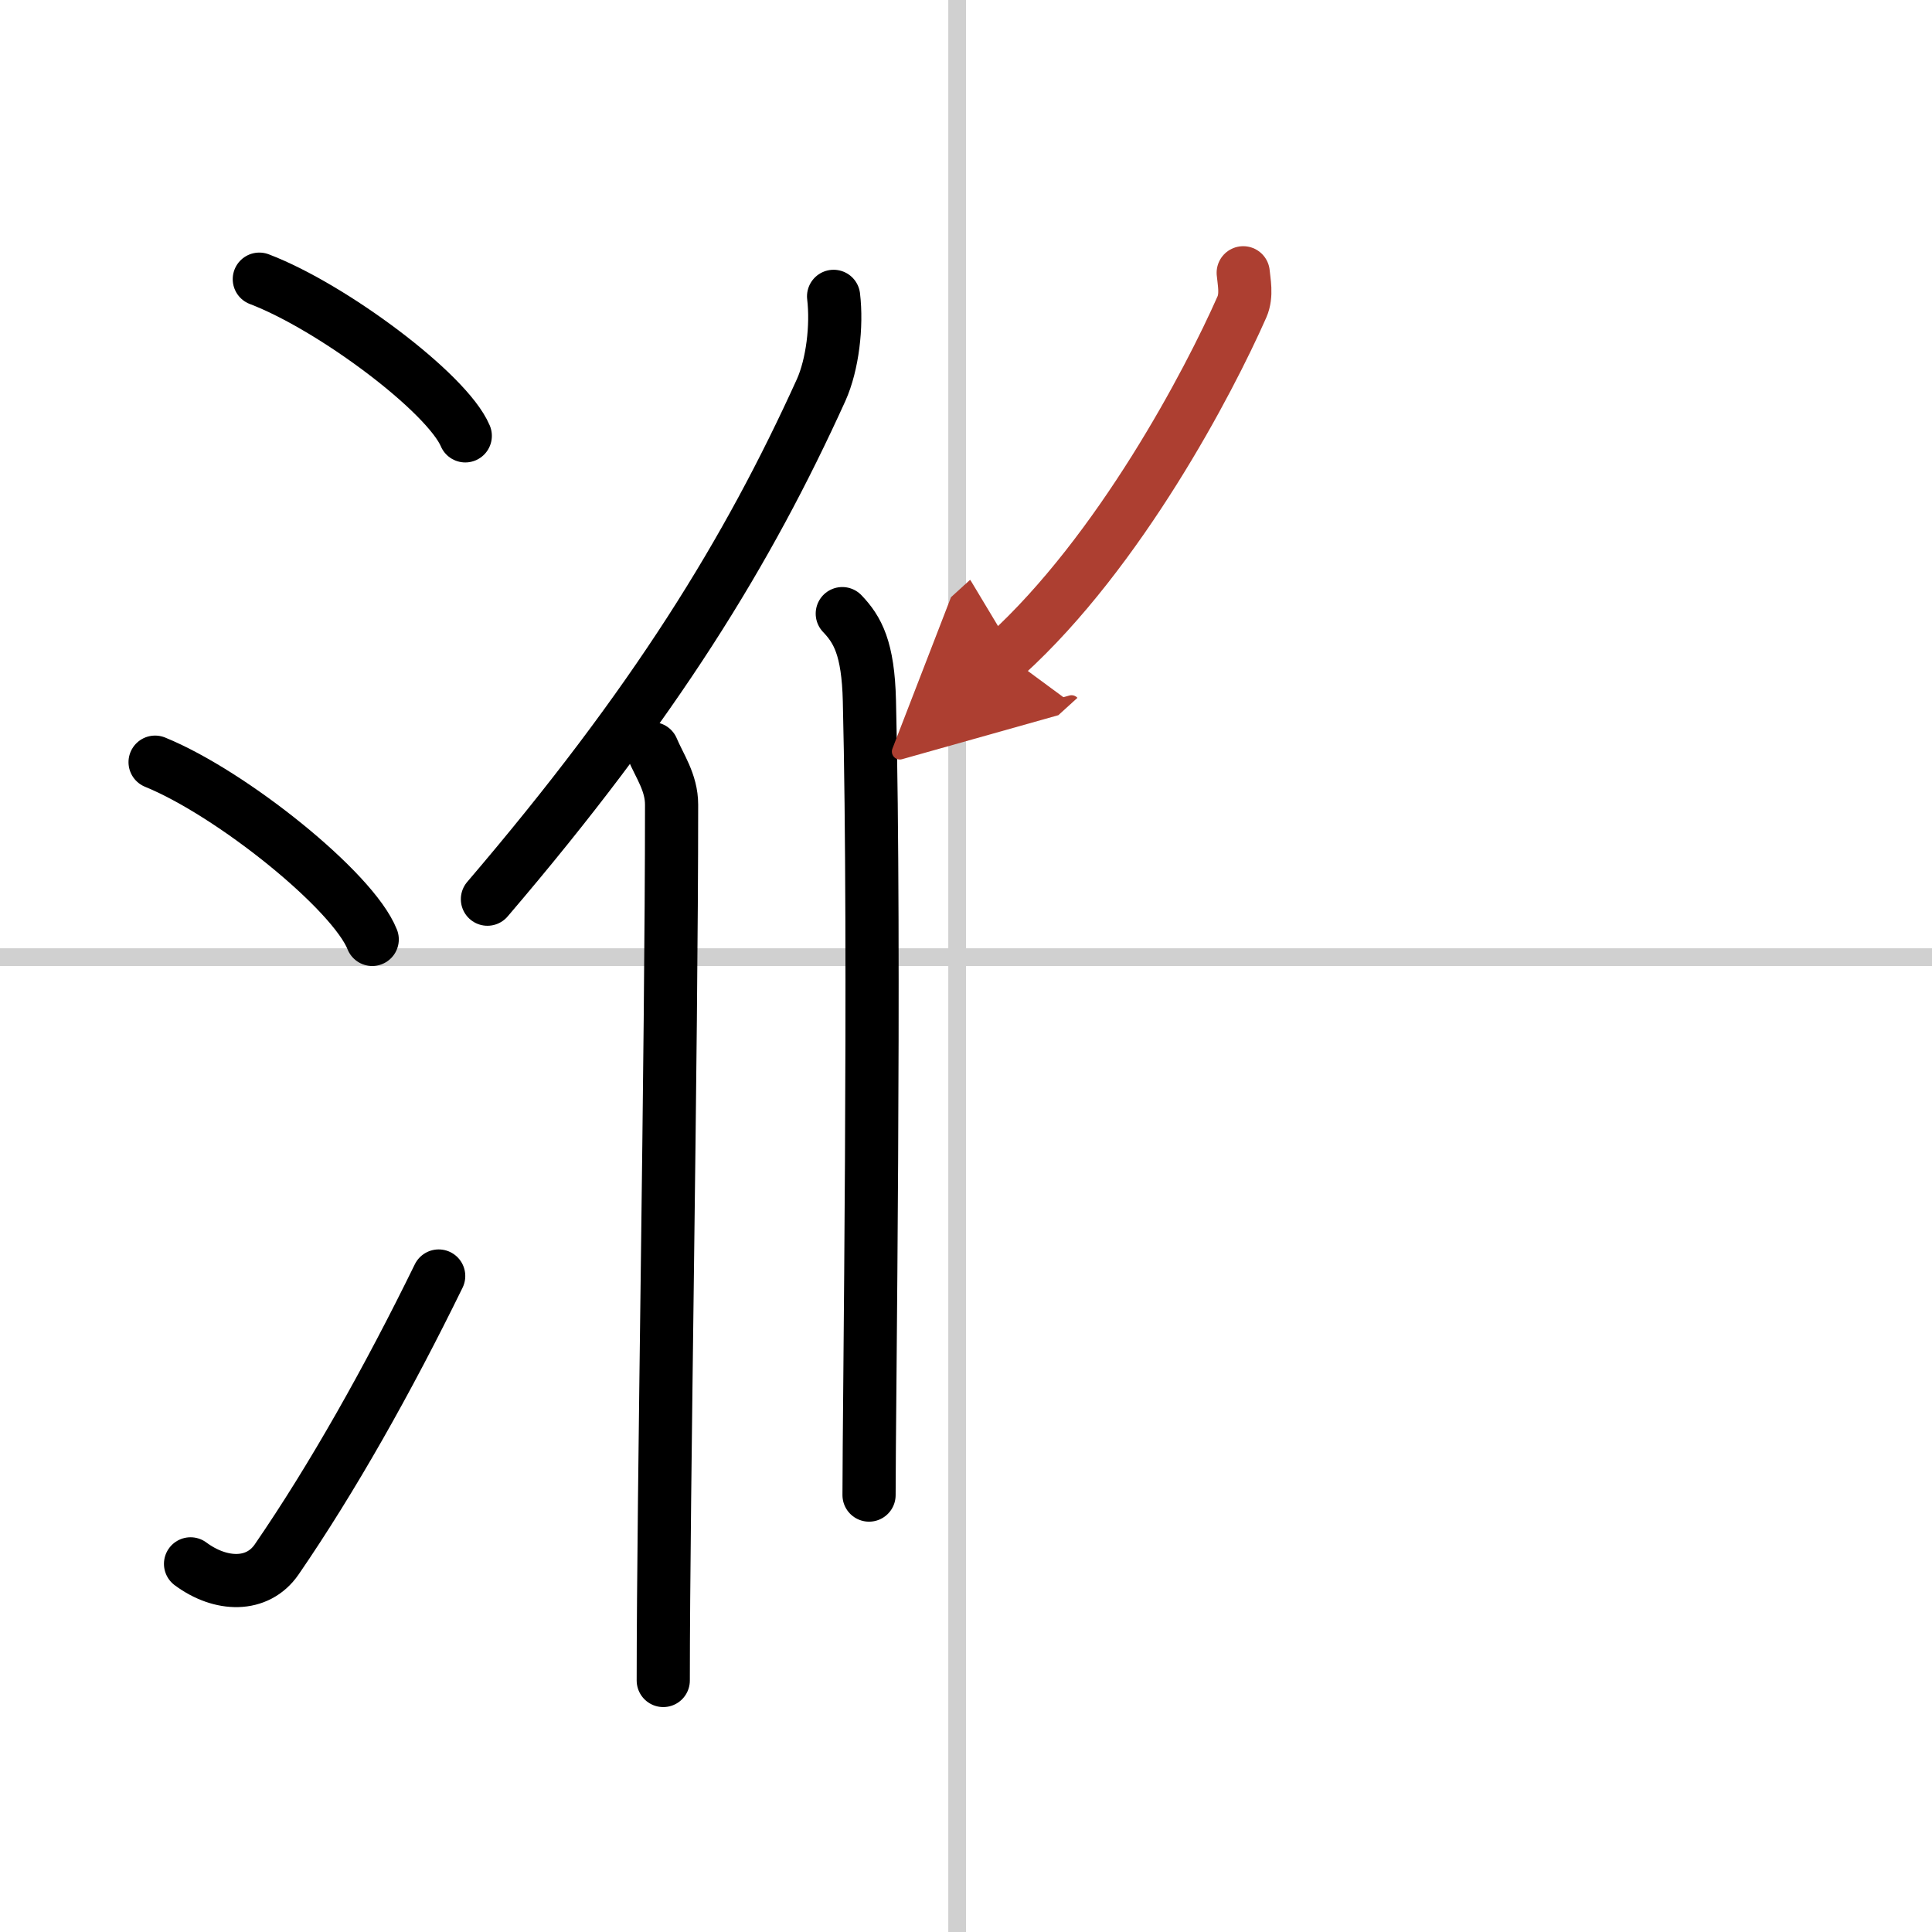
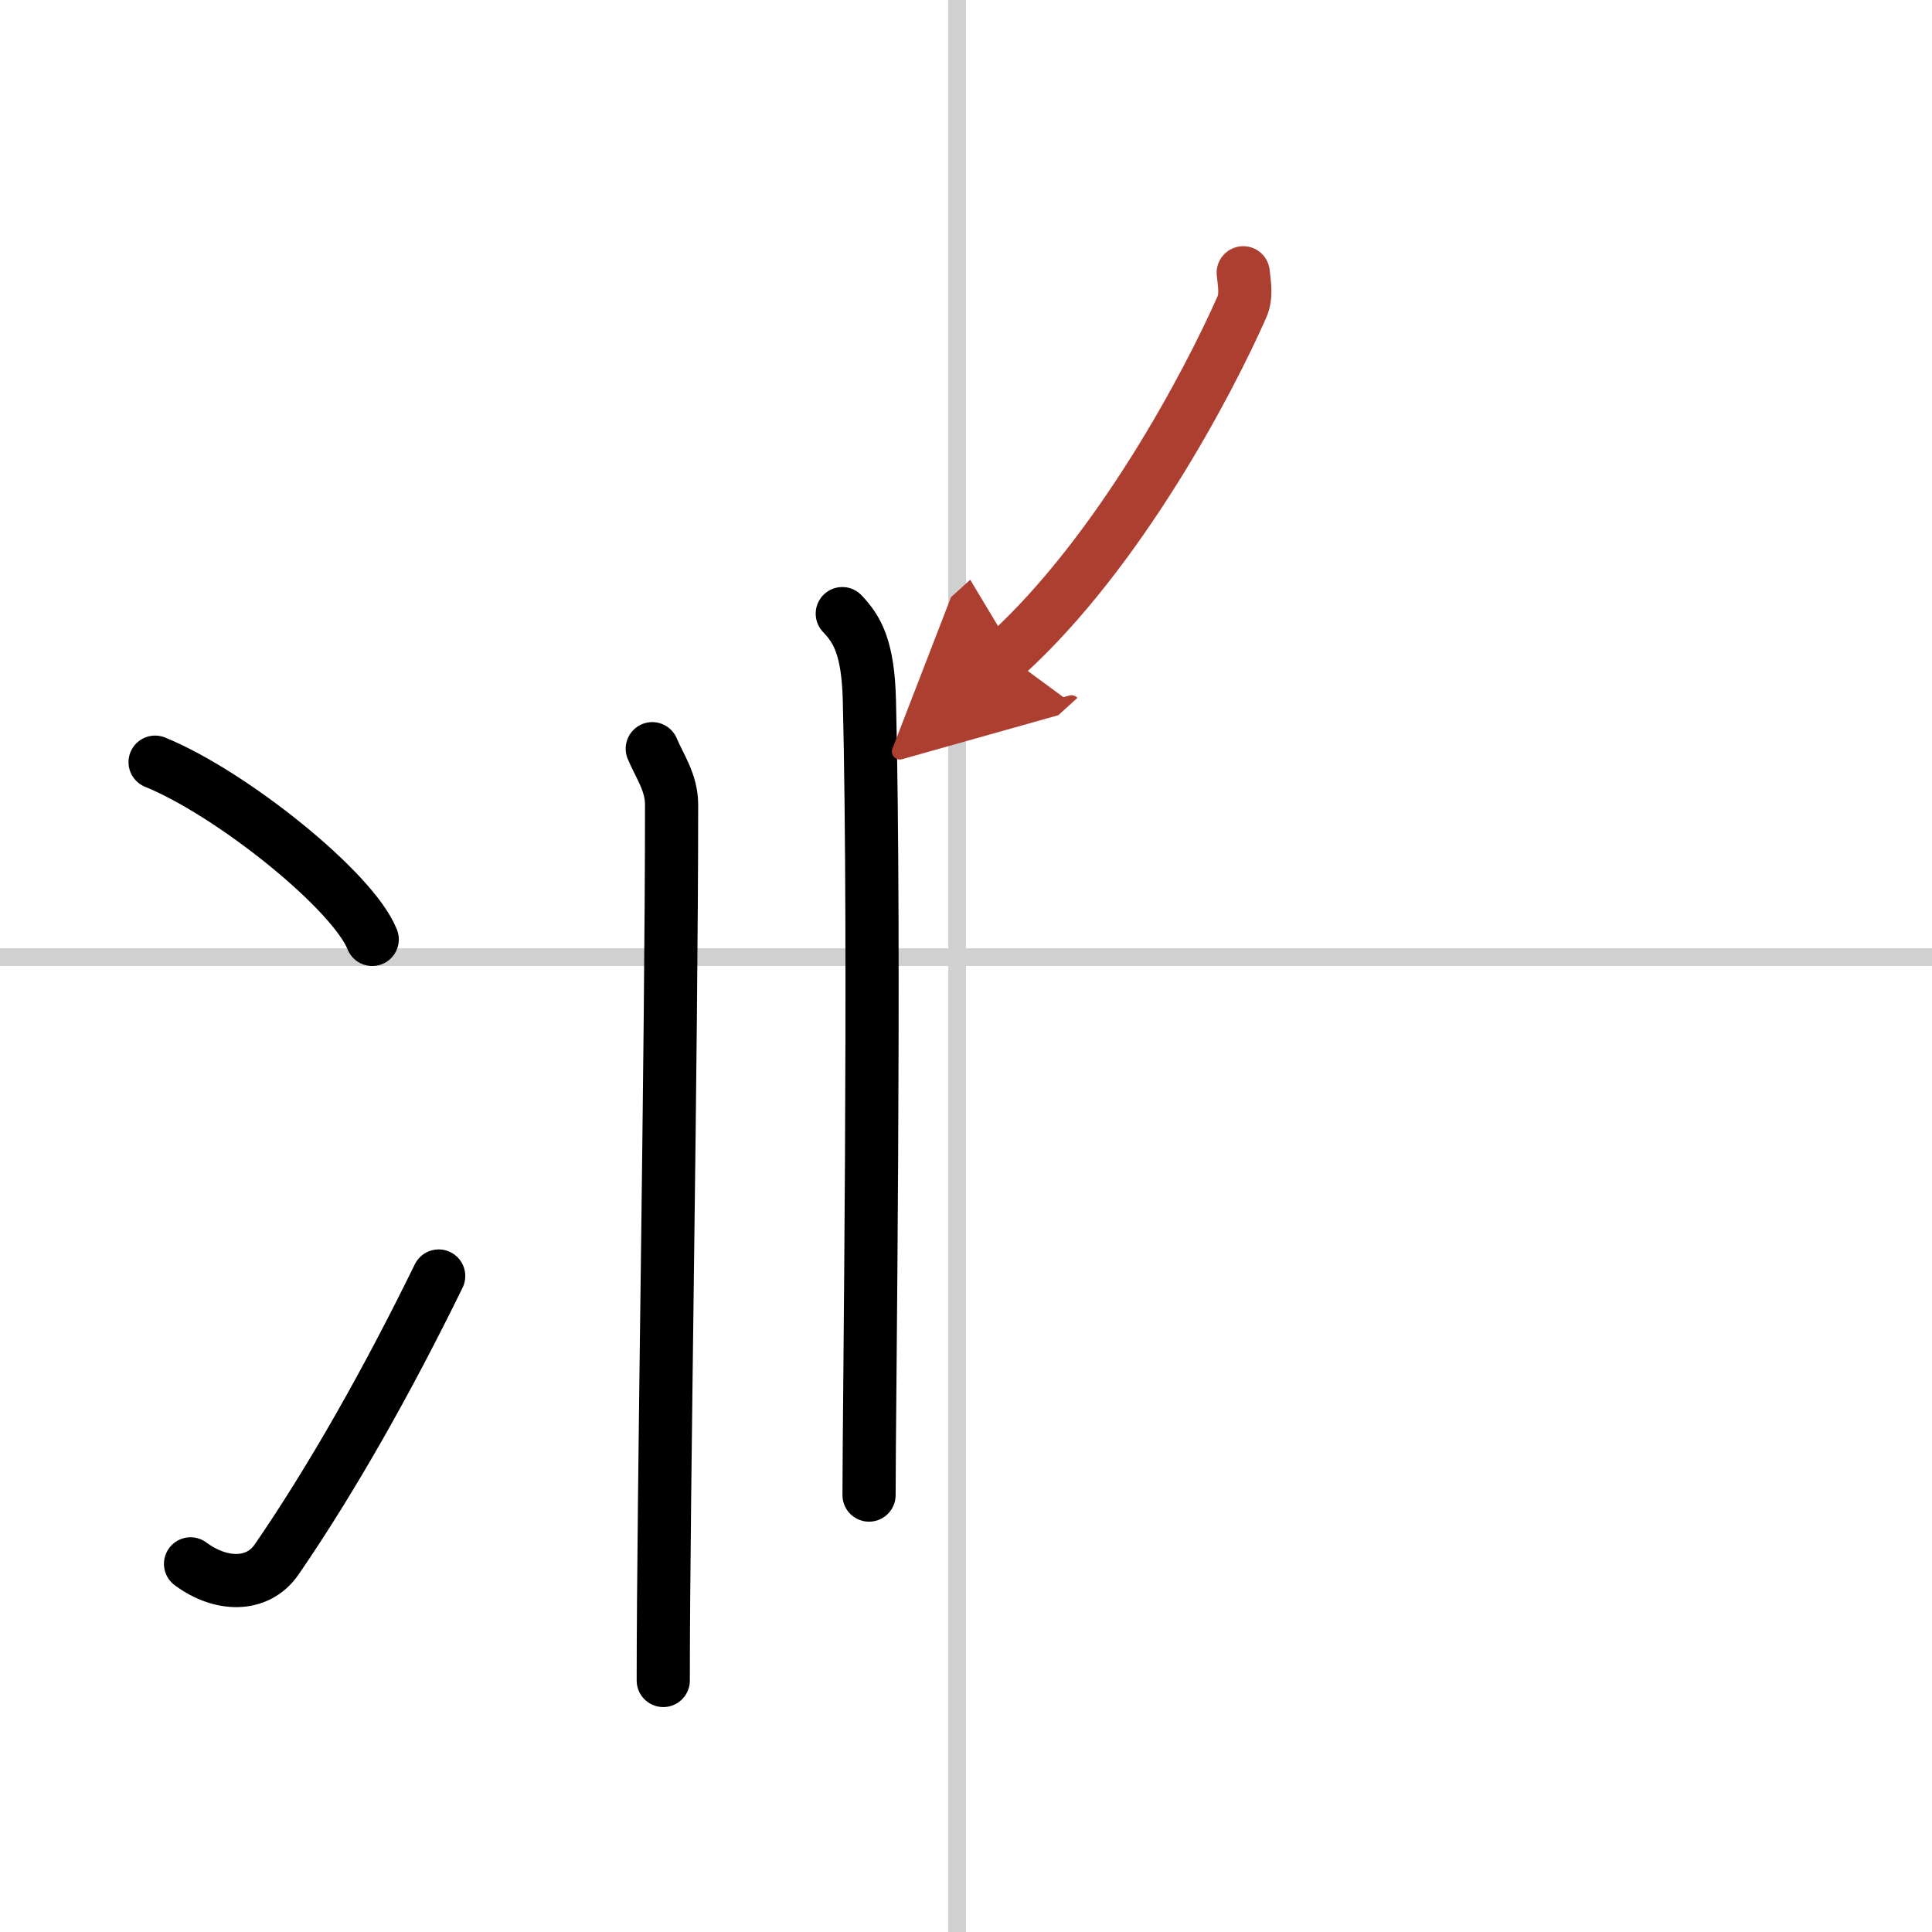
<svg xmlns="http://www.w3.org/2000/svg" width="400" height="400" viewBox="0 0 109 109">
  <defs>
    <marker id="a" markerWidth="4" orient="auto" refX="1" refY="5" viewBox="0 0 10 10">
      <polyline points="0 0 10 5 0 10 1 5" fill="#ad3f31" stroke="#ad3f31" />
    </marker>
  </defs>
  <g fill="none" stroke="#000" stroke-linecap="round" stroke-linejoin="round" stroke-width="3">
-     <rect width="100%" height="100%" fill="#fff" stroke="#fff" />
    <line x1="54" x2="54" y2="109" stroke="#d0d0d0" stroke-width="1" />
    <line x2="109" y1="54" y2="54" stroke="#d0d0d0" stroke-width="1" />
-     <path d="m14.63 15.75c4.1 1.56 10.59 6.41 11.62 8.84" />
    <path d="m8.75 43c4.32 1.76 11.17 7.26 12.25 10" />
    <path d="m10.75 88.23c1.71 1.27 3.78 1.32 4.86-0.25 3.14-4.57 6.29-10.16 9.14-15.99" />
-     <path d="m47.03 16.72c0.2 1.67-0.06 3.85-0.7 5.28-4.13 9.1-9.36 17.65-18.83 28.73" />
    <path d="m36.8 42.24c0.41 0.98 1.09 1.9 1.09 3.16 0 13.98-0.47 38.88-0.47 49.41" />
    <path d="m47.52 34.62c0.86 0.9 1.46 1.95 1.53 4.92 0.35 14.25-0.02 39.95-0.02 44.81" />
    <path d="m70.14 15.39c0.04 0.48 0.22 1.26-0.07 1.92-1.86 4.22-6.89 13.8-13.31 19.64" marker-end="url(#a)" stroke="#ad3f31" />
  </g>
</svg>